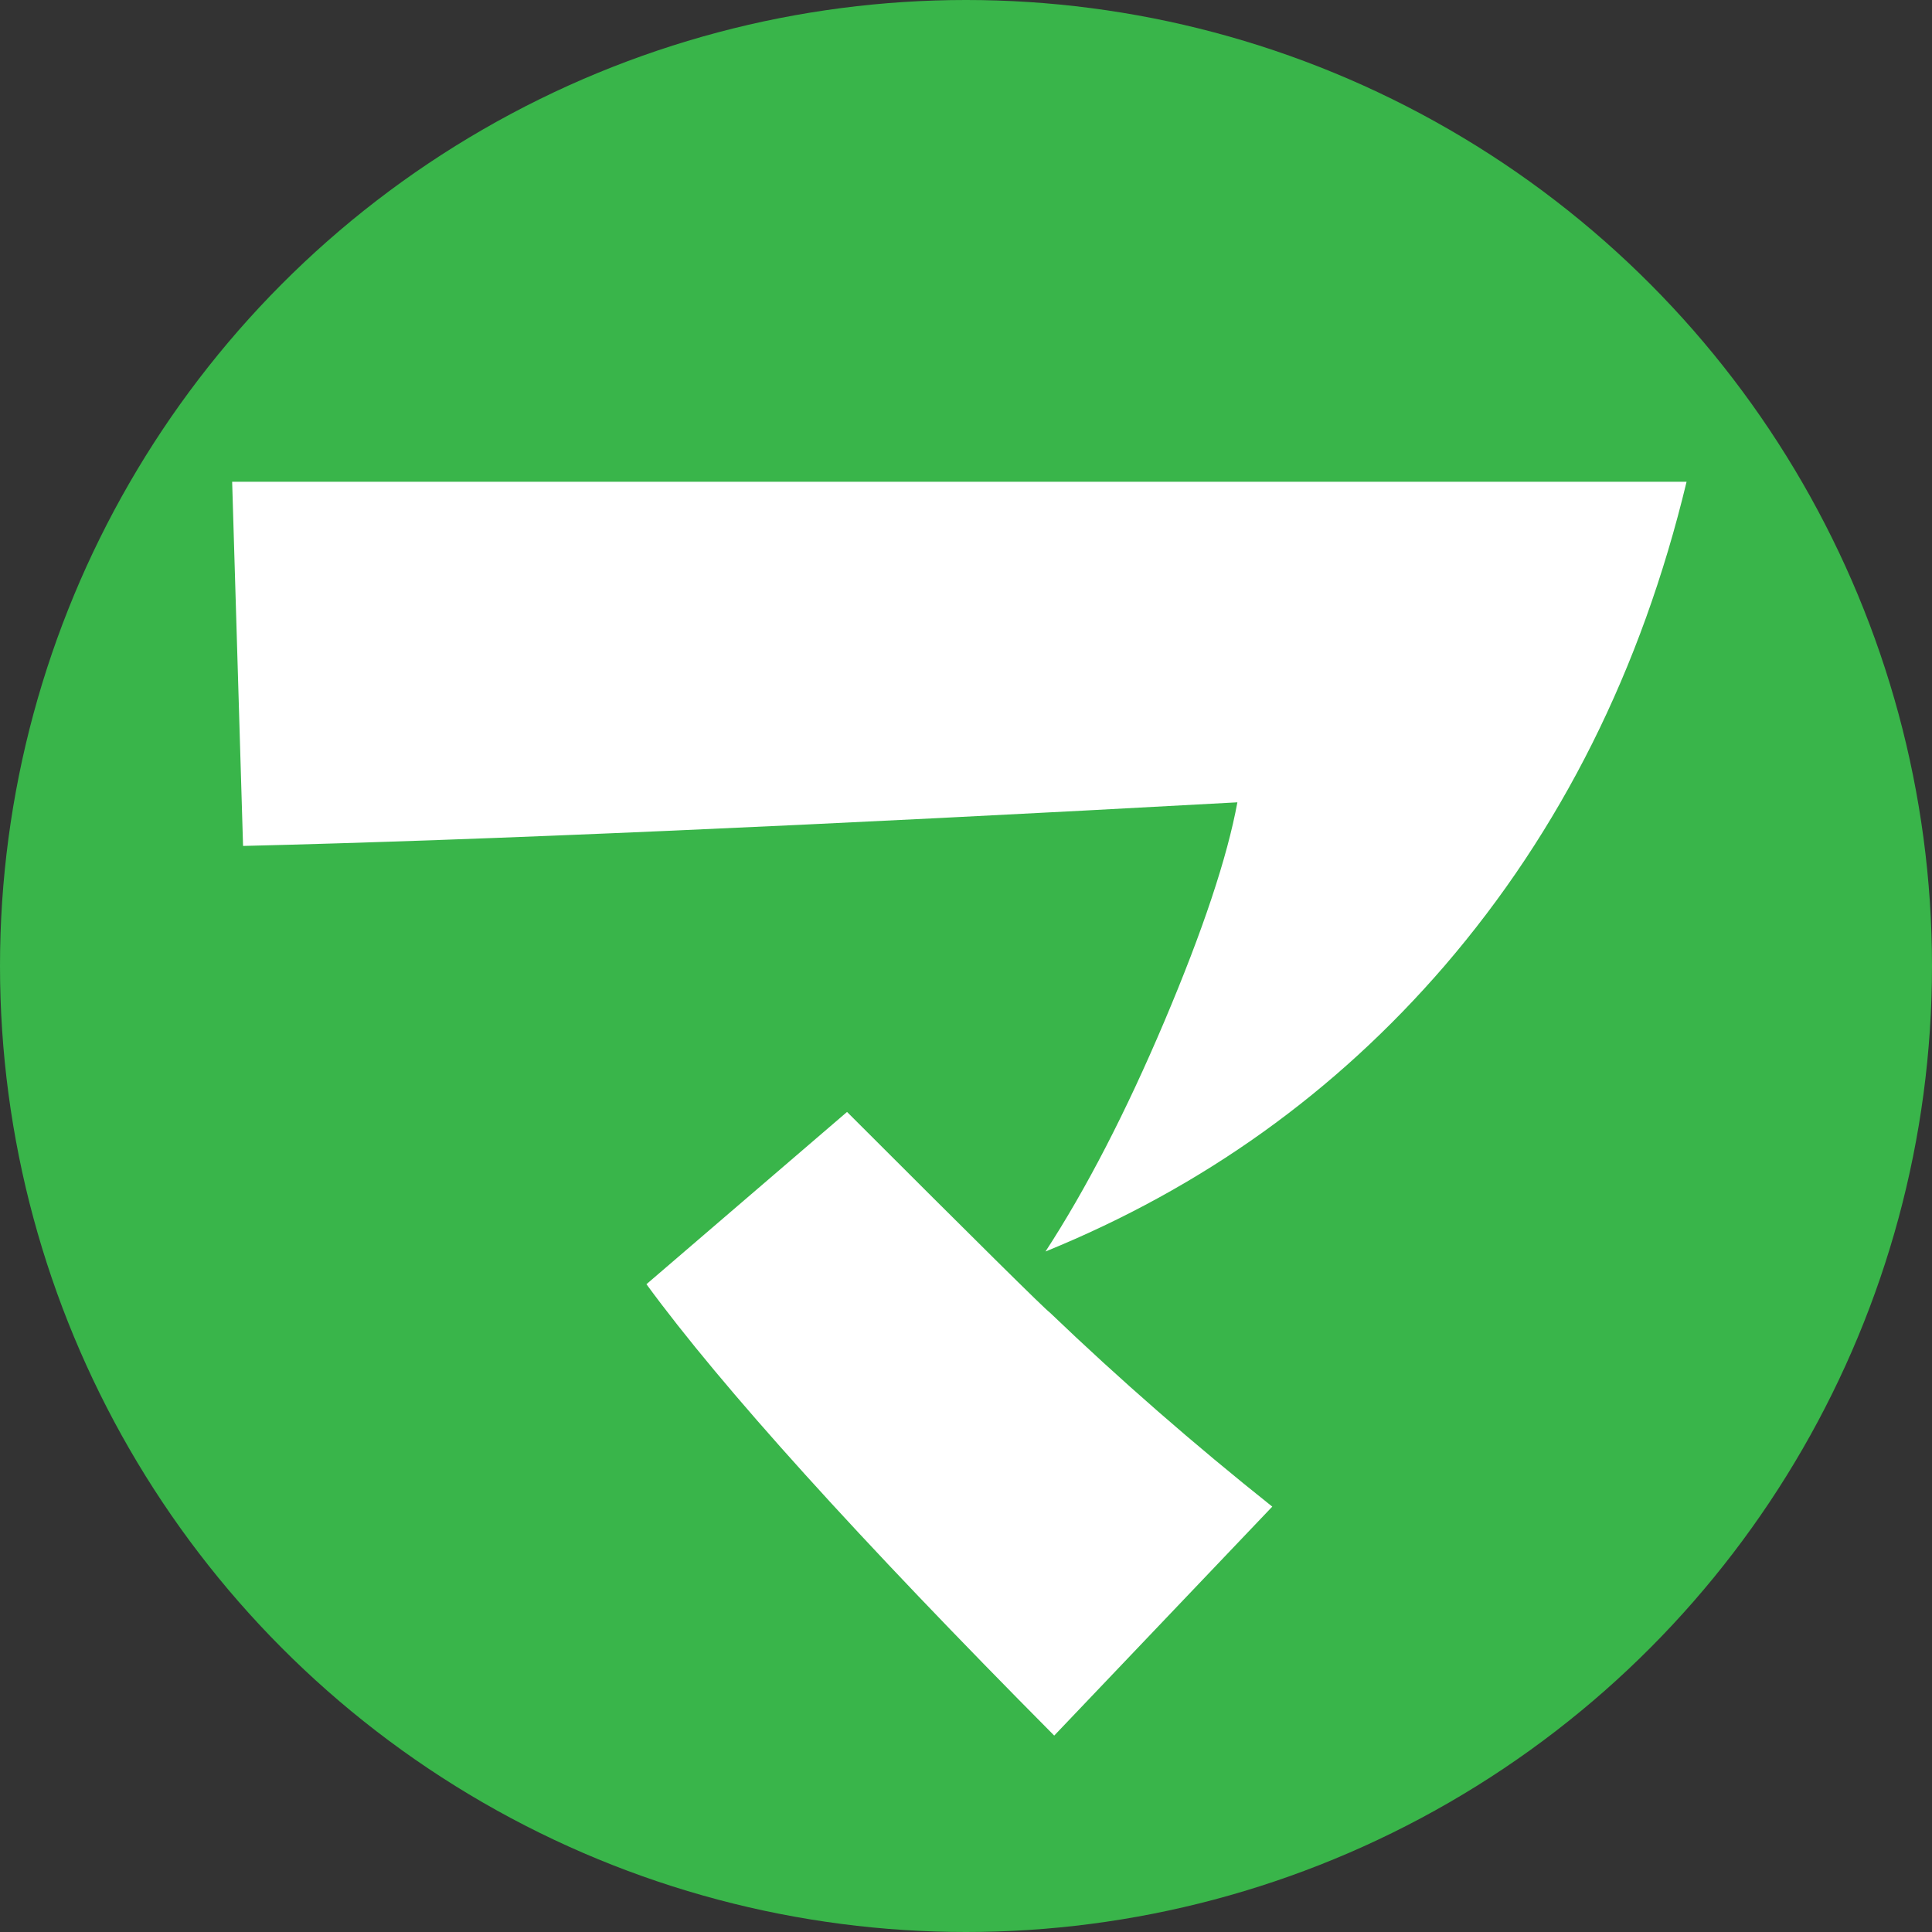
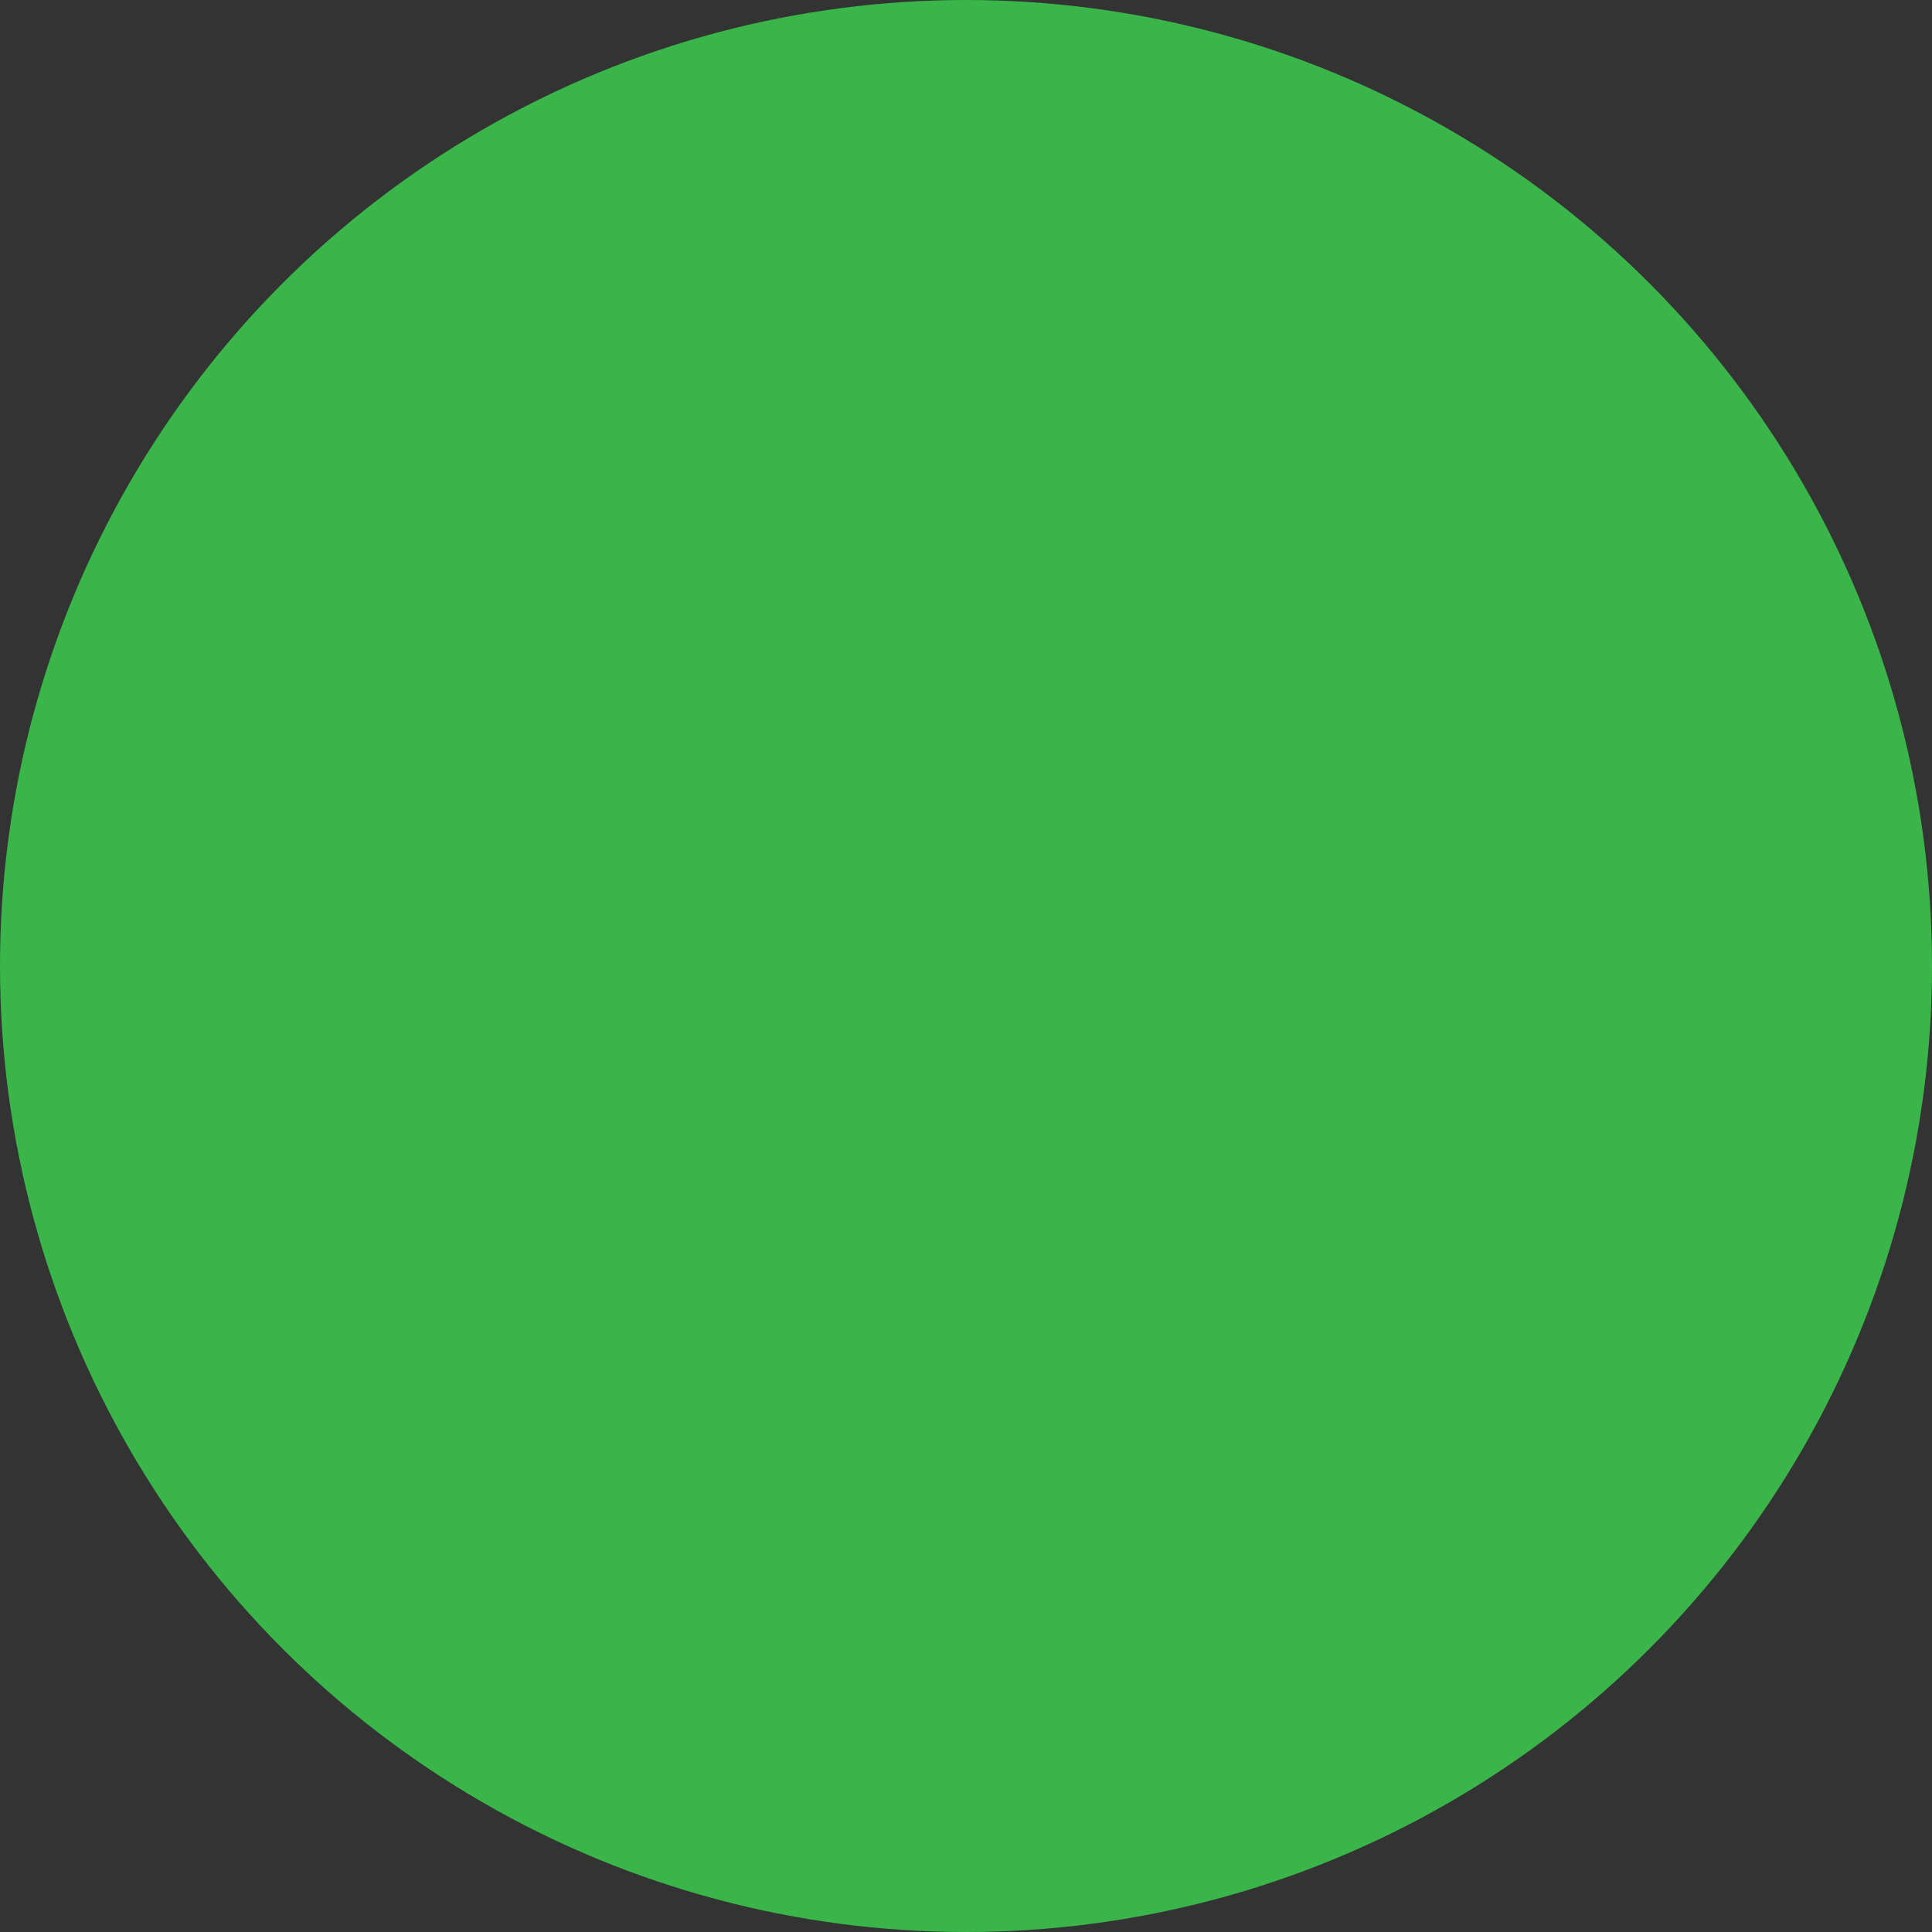
<svg xmlns="http://www.w3.org/2000/svg" id="_レイヤー_2" data-name="レイヤー 2" viewBox="0 0 1044 1044">
  <rect x="0" y="0" width="1044" height="1044" fill="#333333" stroke="none" />
  <defs>
    <style>
      .cls-1 {
        fill: #39b54a;
      }

      .cls-2 {
        fill: #fff;
      }
    </style>
  </defs>
  <g id="_レイヤー_1-2" data-name="レイヤー 1">
    <g>
      <circle class="cls-1" cx="522" cy="522" r="522" />
-       <path class="cls-2" d="M911.38,260.33c-24.36,101.34-67.96,188.53-130.79,261.59-58.92,68.34-130.79,119.8-215.63,154.36,21.98-33.76,43.4-75.21,64.22-124.31,20.8-49.08,33.97-88.56,39.47-118.42-228.59,12.57-407.69,20.44-537.31,23.57l-5.89-196.78h785.94ZM687.5,814.14l-117.83,123.72c-106.05-106.82-179.51-188.12-220.35-243.91l108.4-93.09c70.7,70.7,107.23,106.84,109.58,108.4,37.71,36.14,77.77,71.1,120.19,104.87Z" />
    </g>
  </g>
</svg>